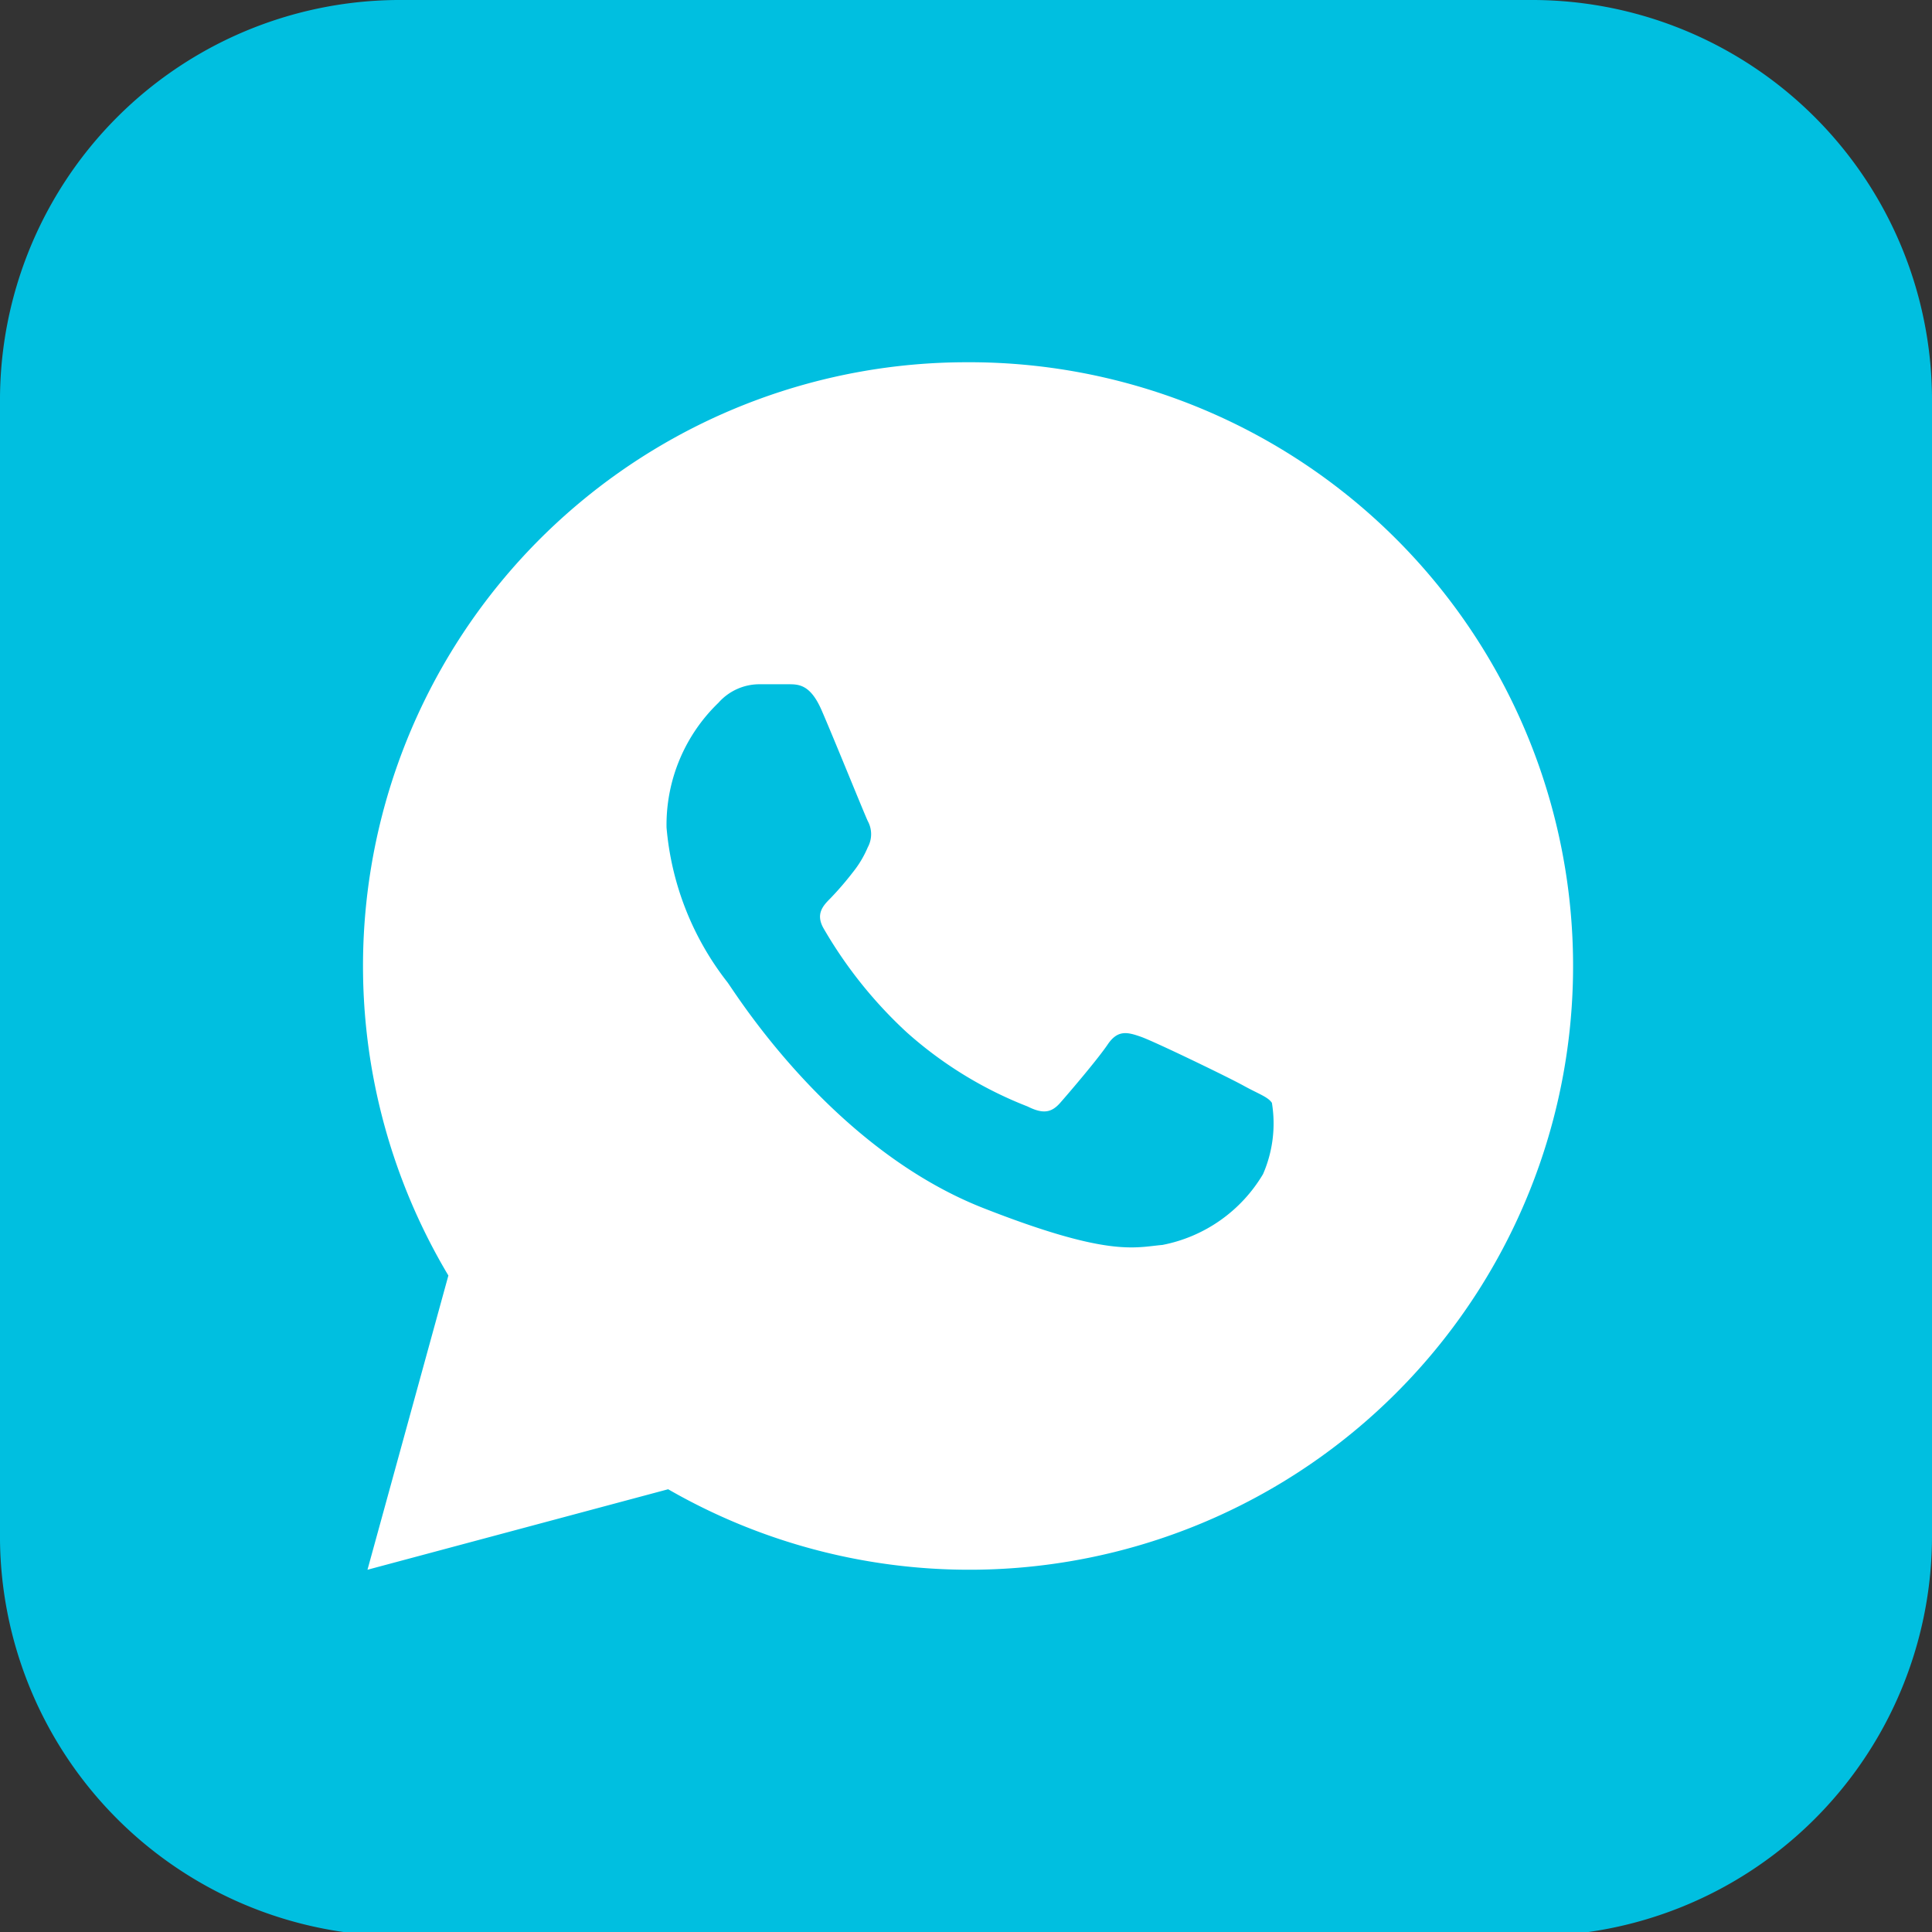
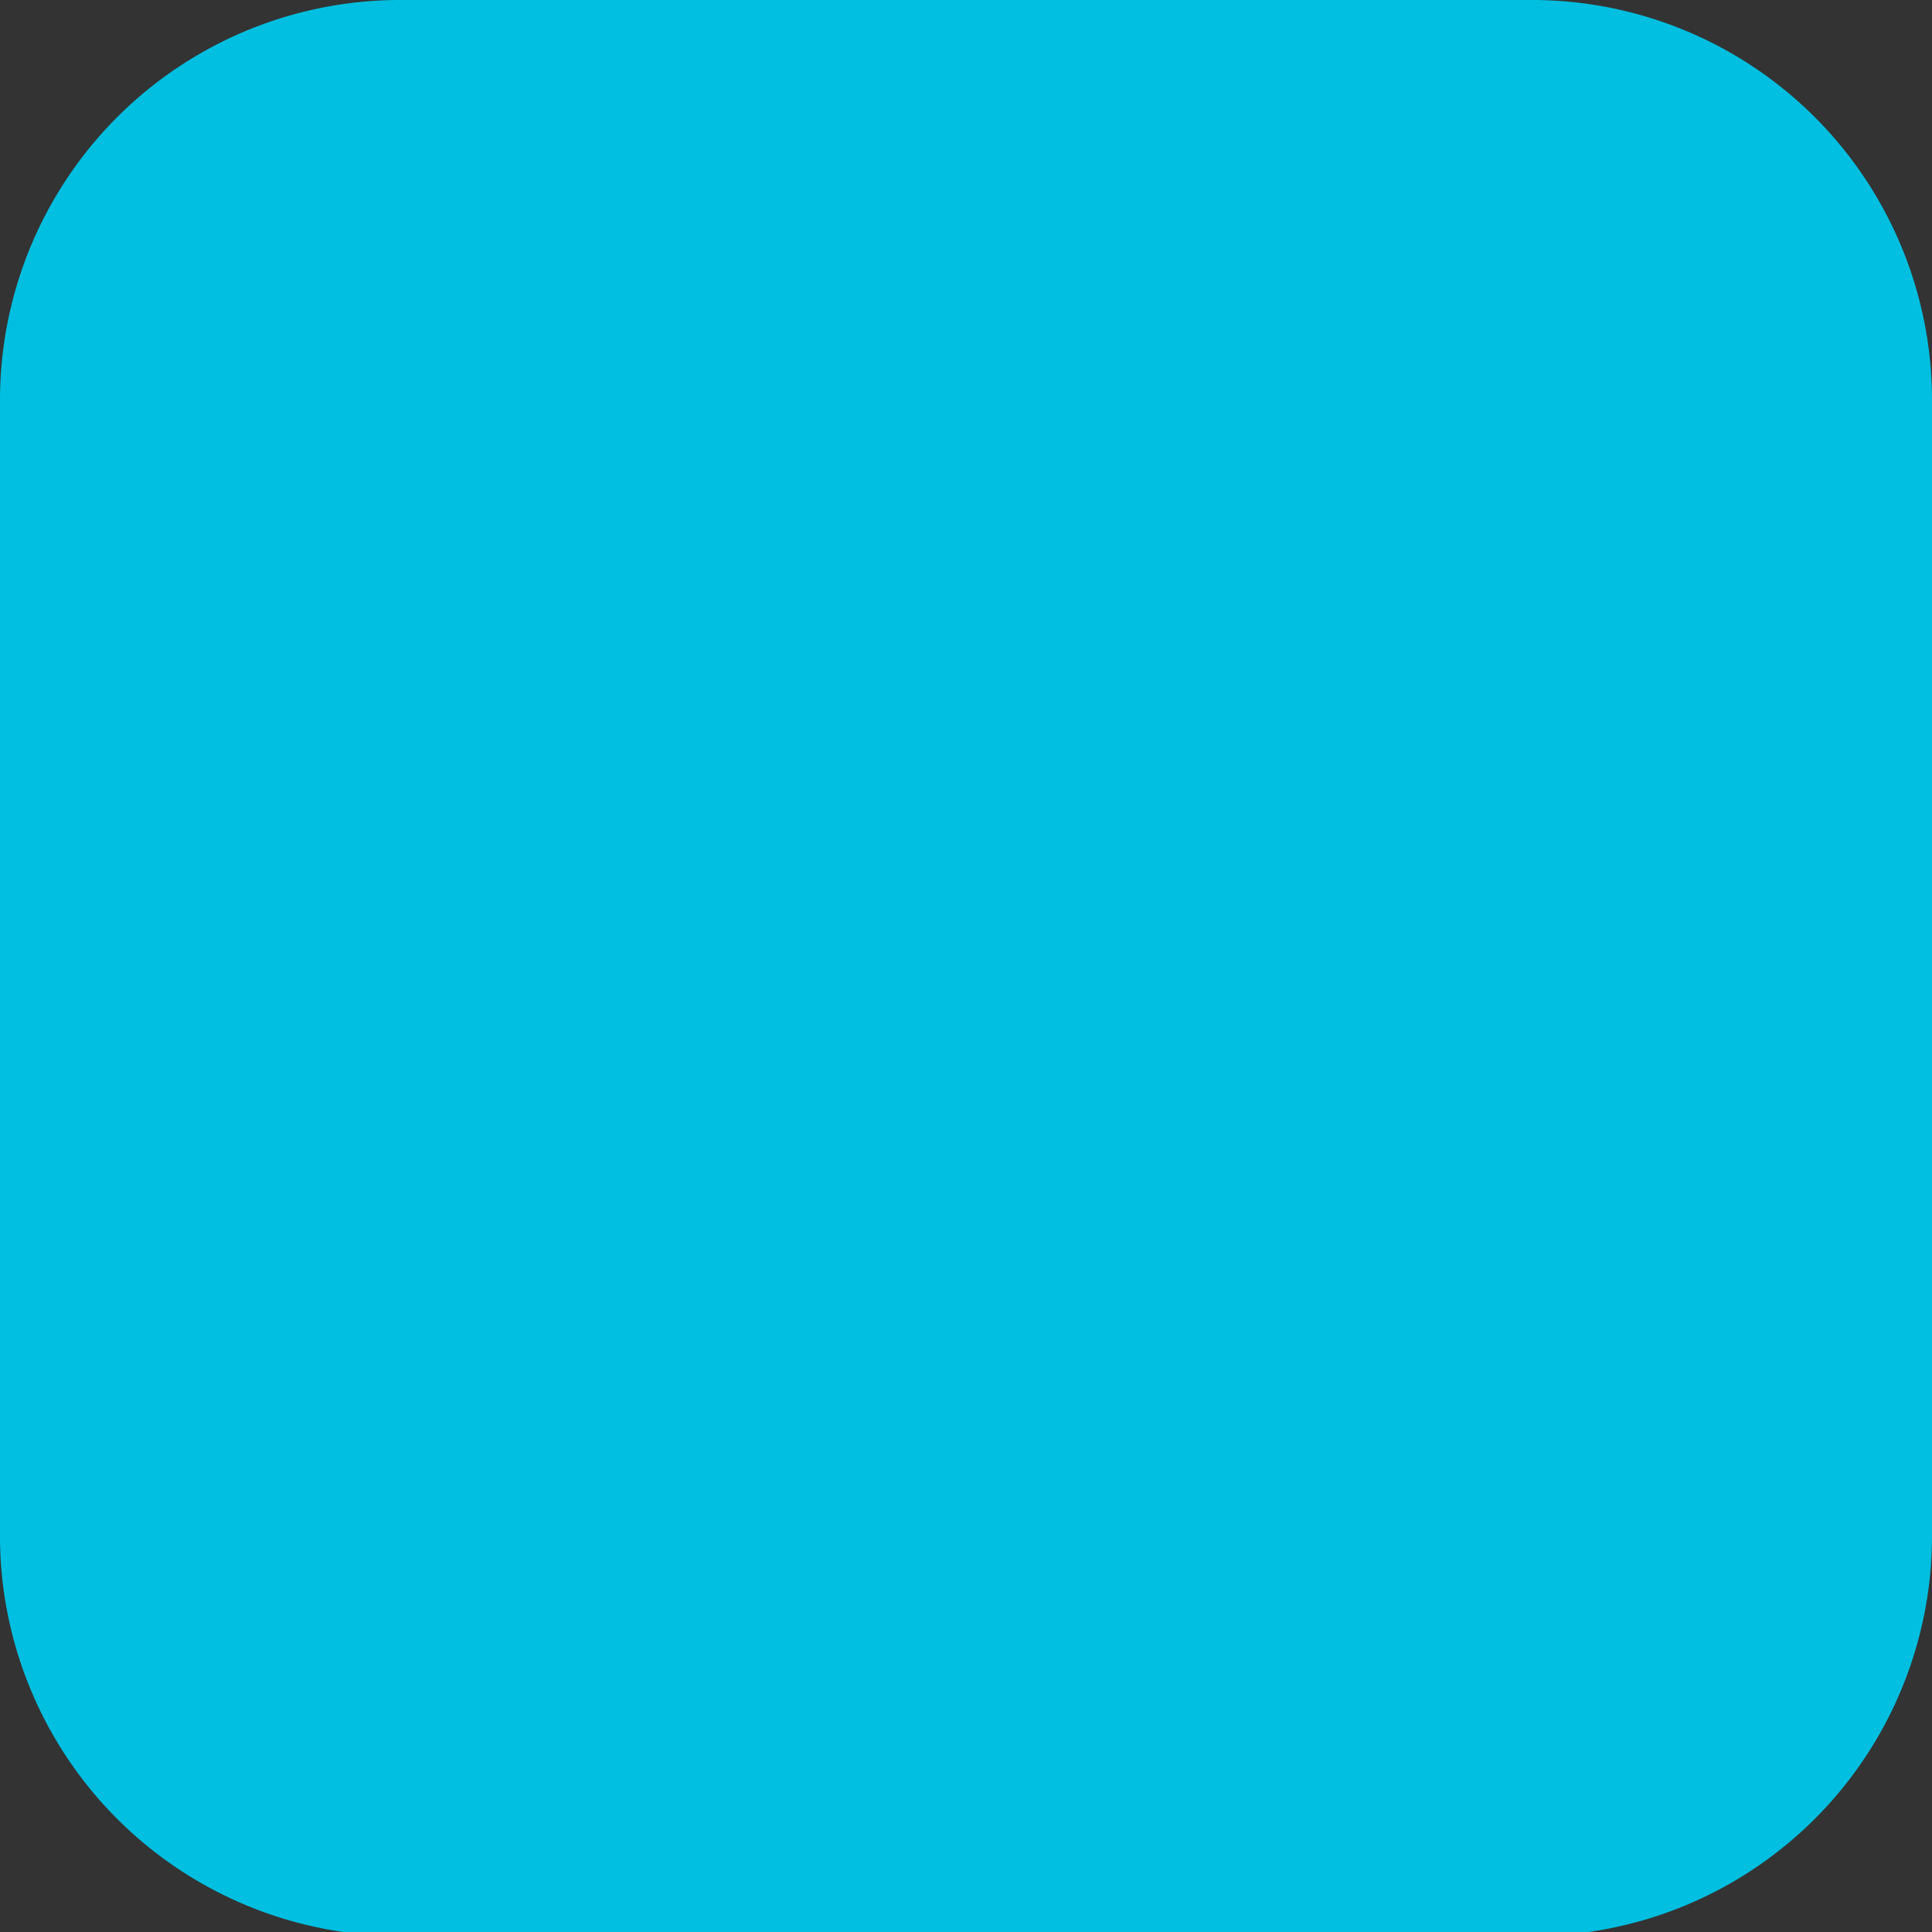
<svg xmlns="http://www.w3.org/2000/svg" id="Layer_1" data-name="Layer 1" viewBox="0 0 48 48">
  <rect x="0" y="0" width="48" height="48" fill="#333333" stroke="none" />
  <defs>
    <style>.cls-1{fill:#00bfe0;}.cls-2{fill:#fff;}</style>
  </defs>
  <path class="cls-1" d="M0,10A9.94,9.94,0,0,1,10,0h28.1A9.94,9.94,0,0,1,48,10v28.1a9.94,9.94,0,0,1-10,10H10A9.94,9.94,0,0,1,0,38.05Z" />
-   <path class="cls-2" d="M24,9A15,15,0,0,0,11.14,31.69L9.13,39l7.47-2A15,15,0,1,0,24,9Zm-5.13,8h.71c.26,0,.55,0,.83.64s1.06,2.57,1.15,2.76a.68.68,0,0,1,0,.65,2.61,2.61,0,0,1-.37.62,7.76,7.76,0,0,1-.56.65c-.18.18-.38.39-.16.76a11,11,0,0,0,2.06,2.57,9.89,9.89,0,0,0,3,1.84c.38.19.59.16.81-.09s.93-1.08,1.18-1.45.49-.31.83-.19,2.16,1,2.54,1.21.61.28.71.43a3.15,3.15,0,0,1-.22,1.77,3.73,3.73,0,0,1-2.5,1.76c-.69.06-1.33.31-4.46-.92-3.78-1.49-6.16-5.36-6.35-5.61a7.23,7.23,0,0,1-1.51-3.84,4.21,4.21,0,0,1,1.29-3.1A1.36,1.36,0,0,1,18.87,17Z" />
</svg>